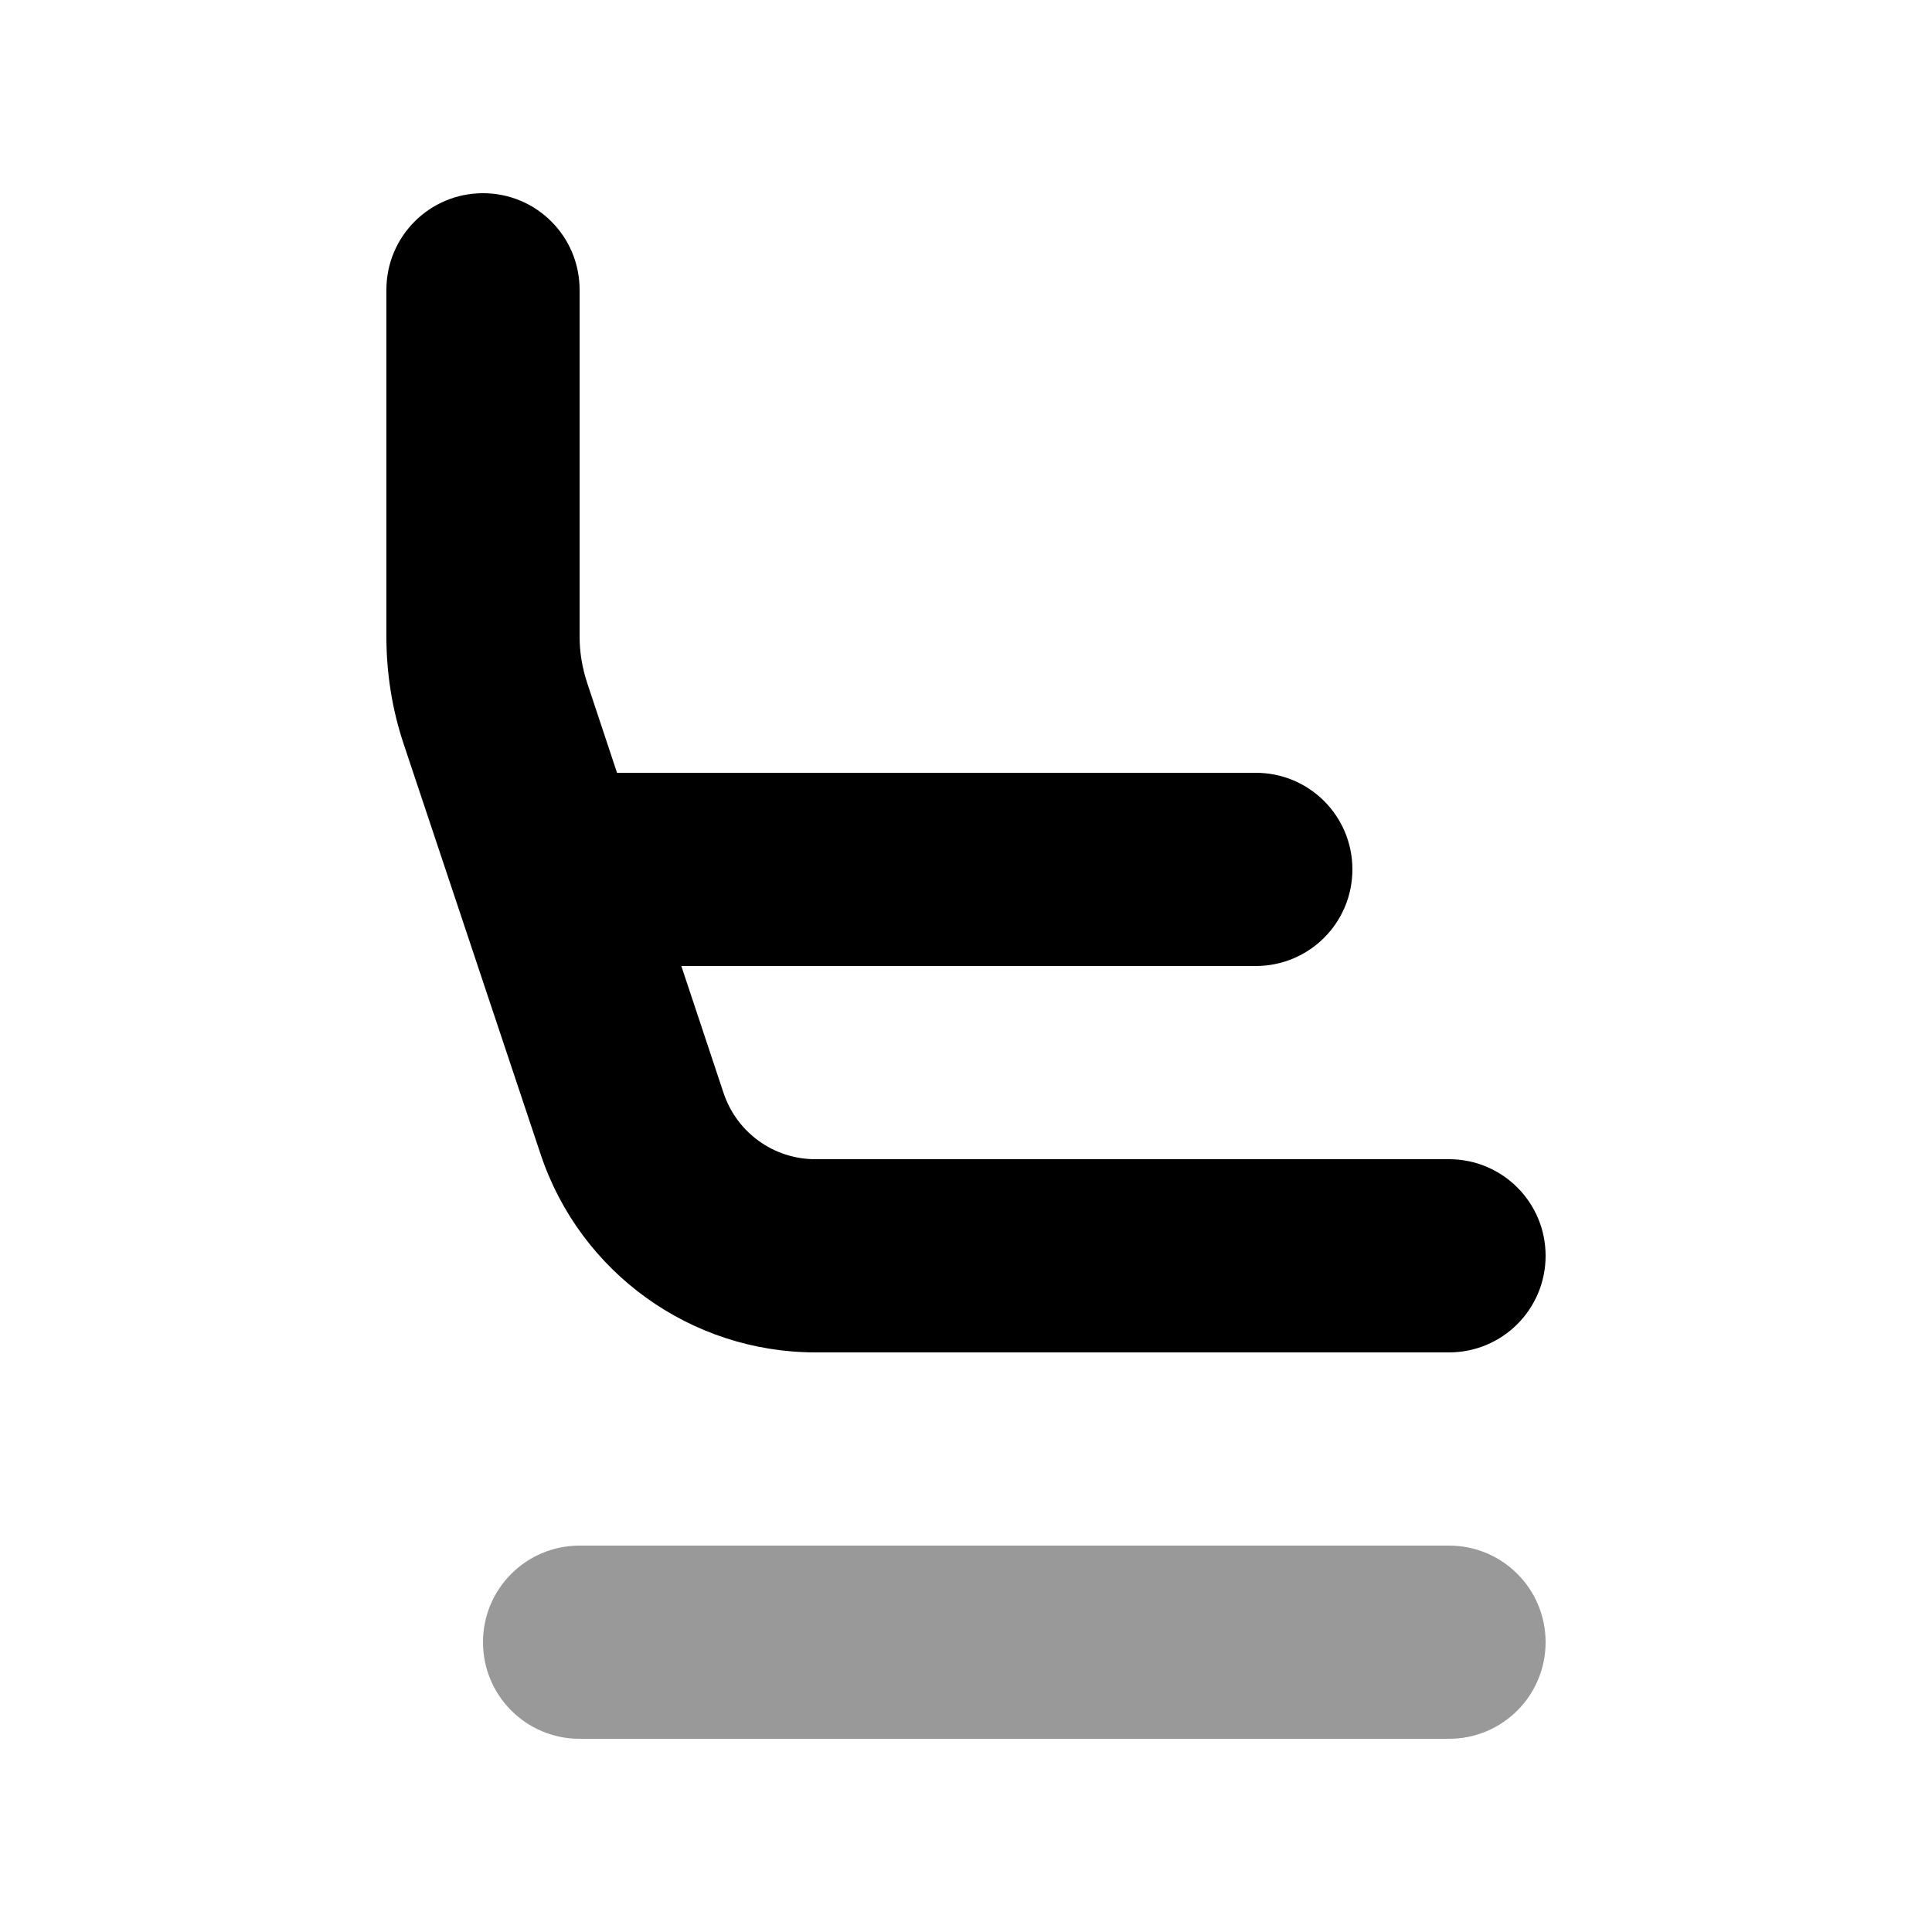
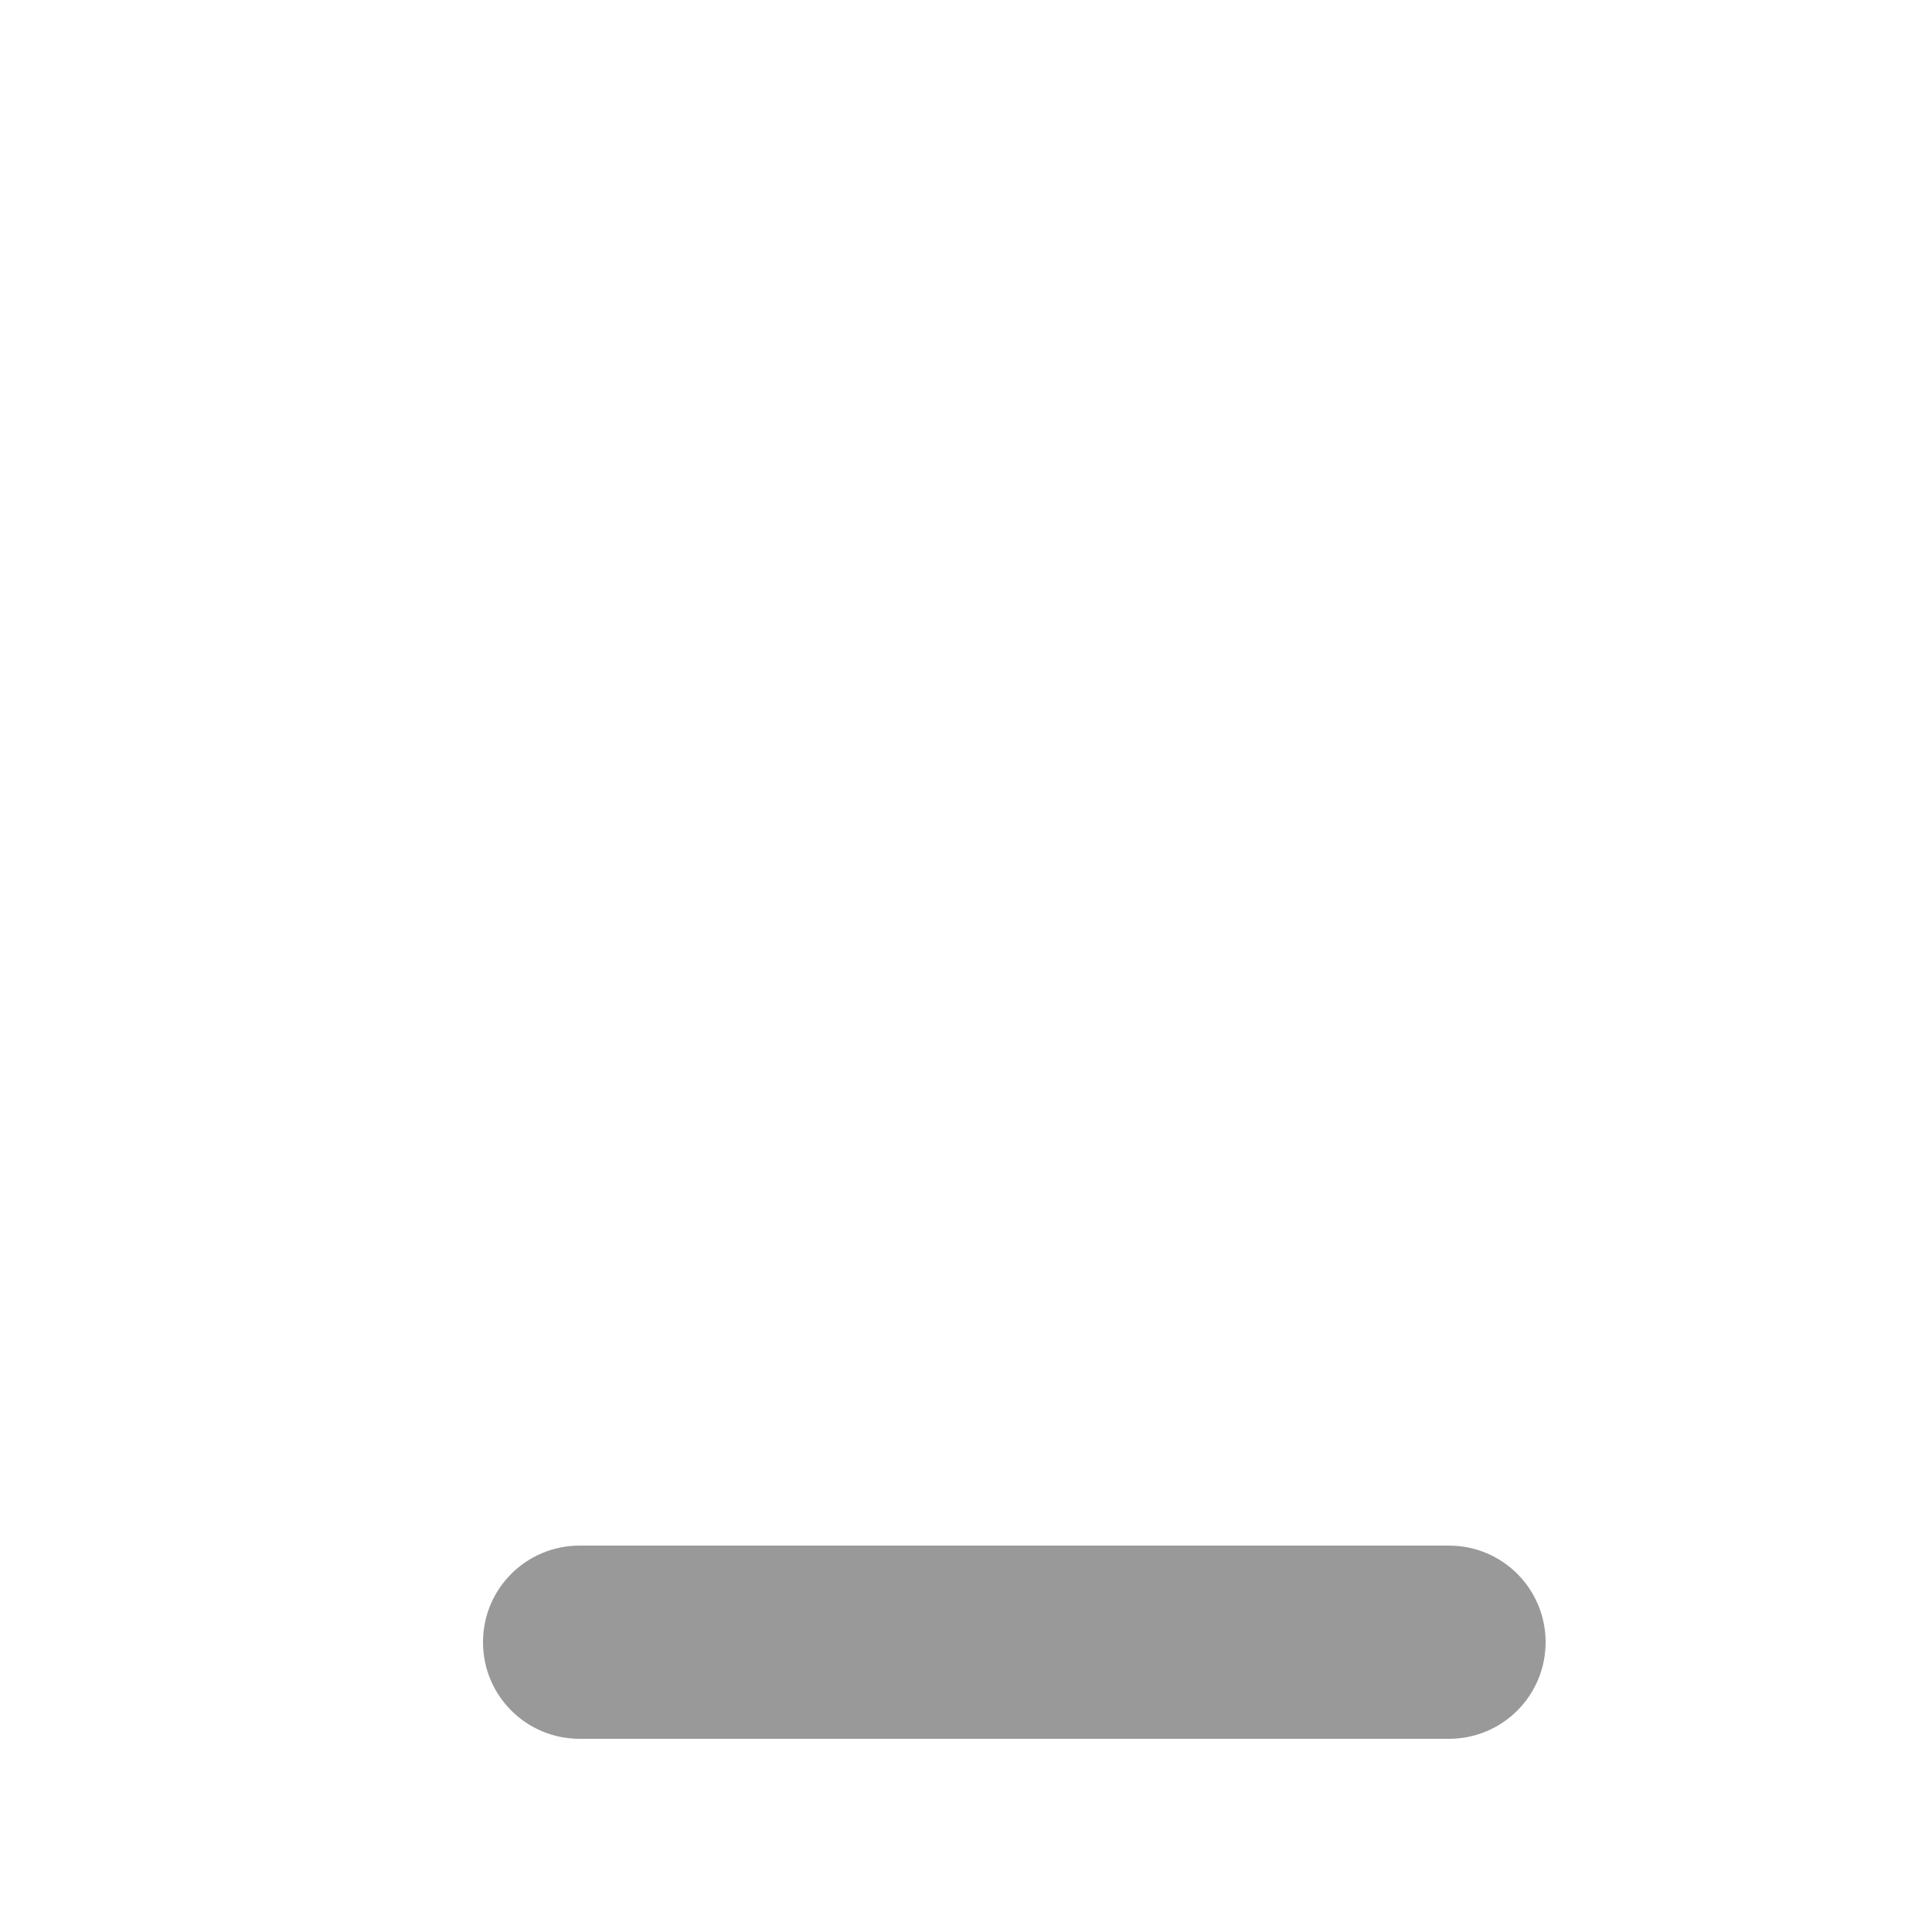
<svg xmlns="http://www.w3.org/2000/svg" viewBox="0 0 640 640">
  <path opacity=".4" fill="currentColor" d="M160 544C160 526.3 174.3 512 192 512L480 512C497.7 512 512 526.3 512 544C512 561.7 497.7 576 480 576L192 576C174.3 576 160 561.7 160 544z" />
-   <path fill="currentColor" d="M192 96C192 78.3 177.7 64 160 64C142.3 64 128 78.3 128 96L128 211C128 223 129.9 235 133.7 246.4L179.1 382.4C192.2 421.6 228.9 448 270.2 448L480 448C497.7 448 512 433.7 512 416C512 398.3 497.7 384 480 384L270.1 384C256.3 384 244.1 375.2 239.7 362.1L225.7 320L416 320C433.7 320 448 305.7 448 288C448 270.3 433.7 256 416 256L204.4 256L194.5 226.2C192.9 221.3 192 216.2 192 211L192 96z" />
</svg>